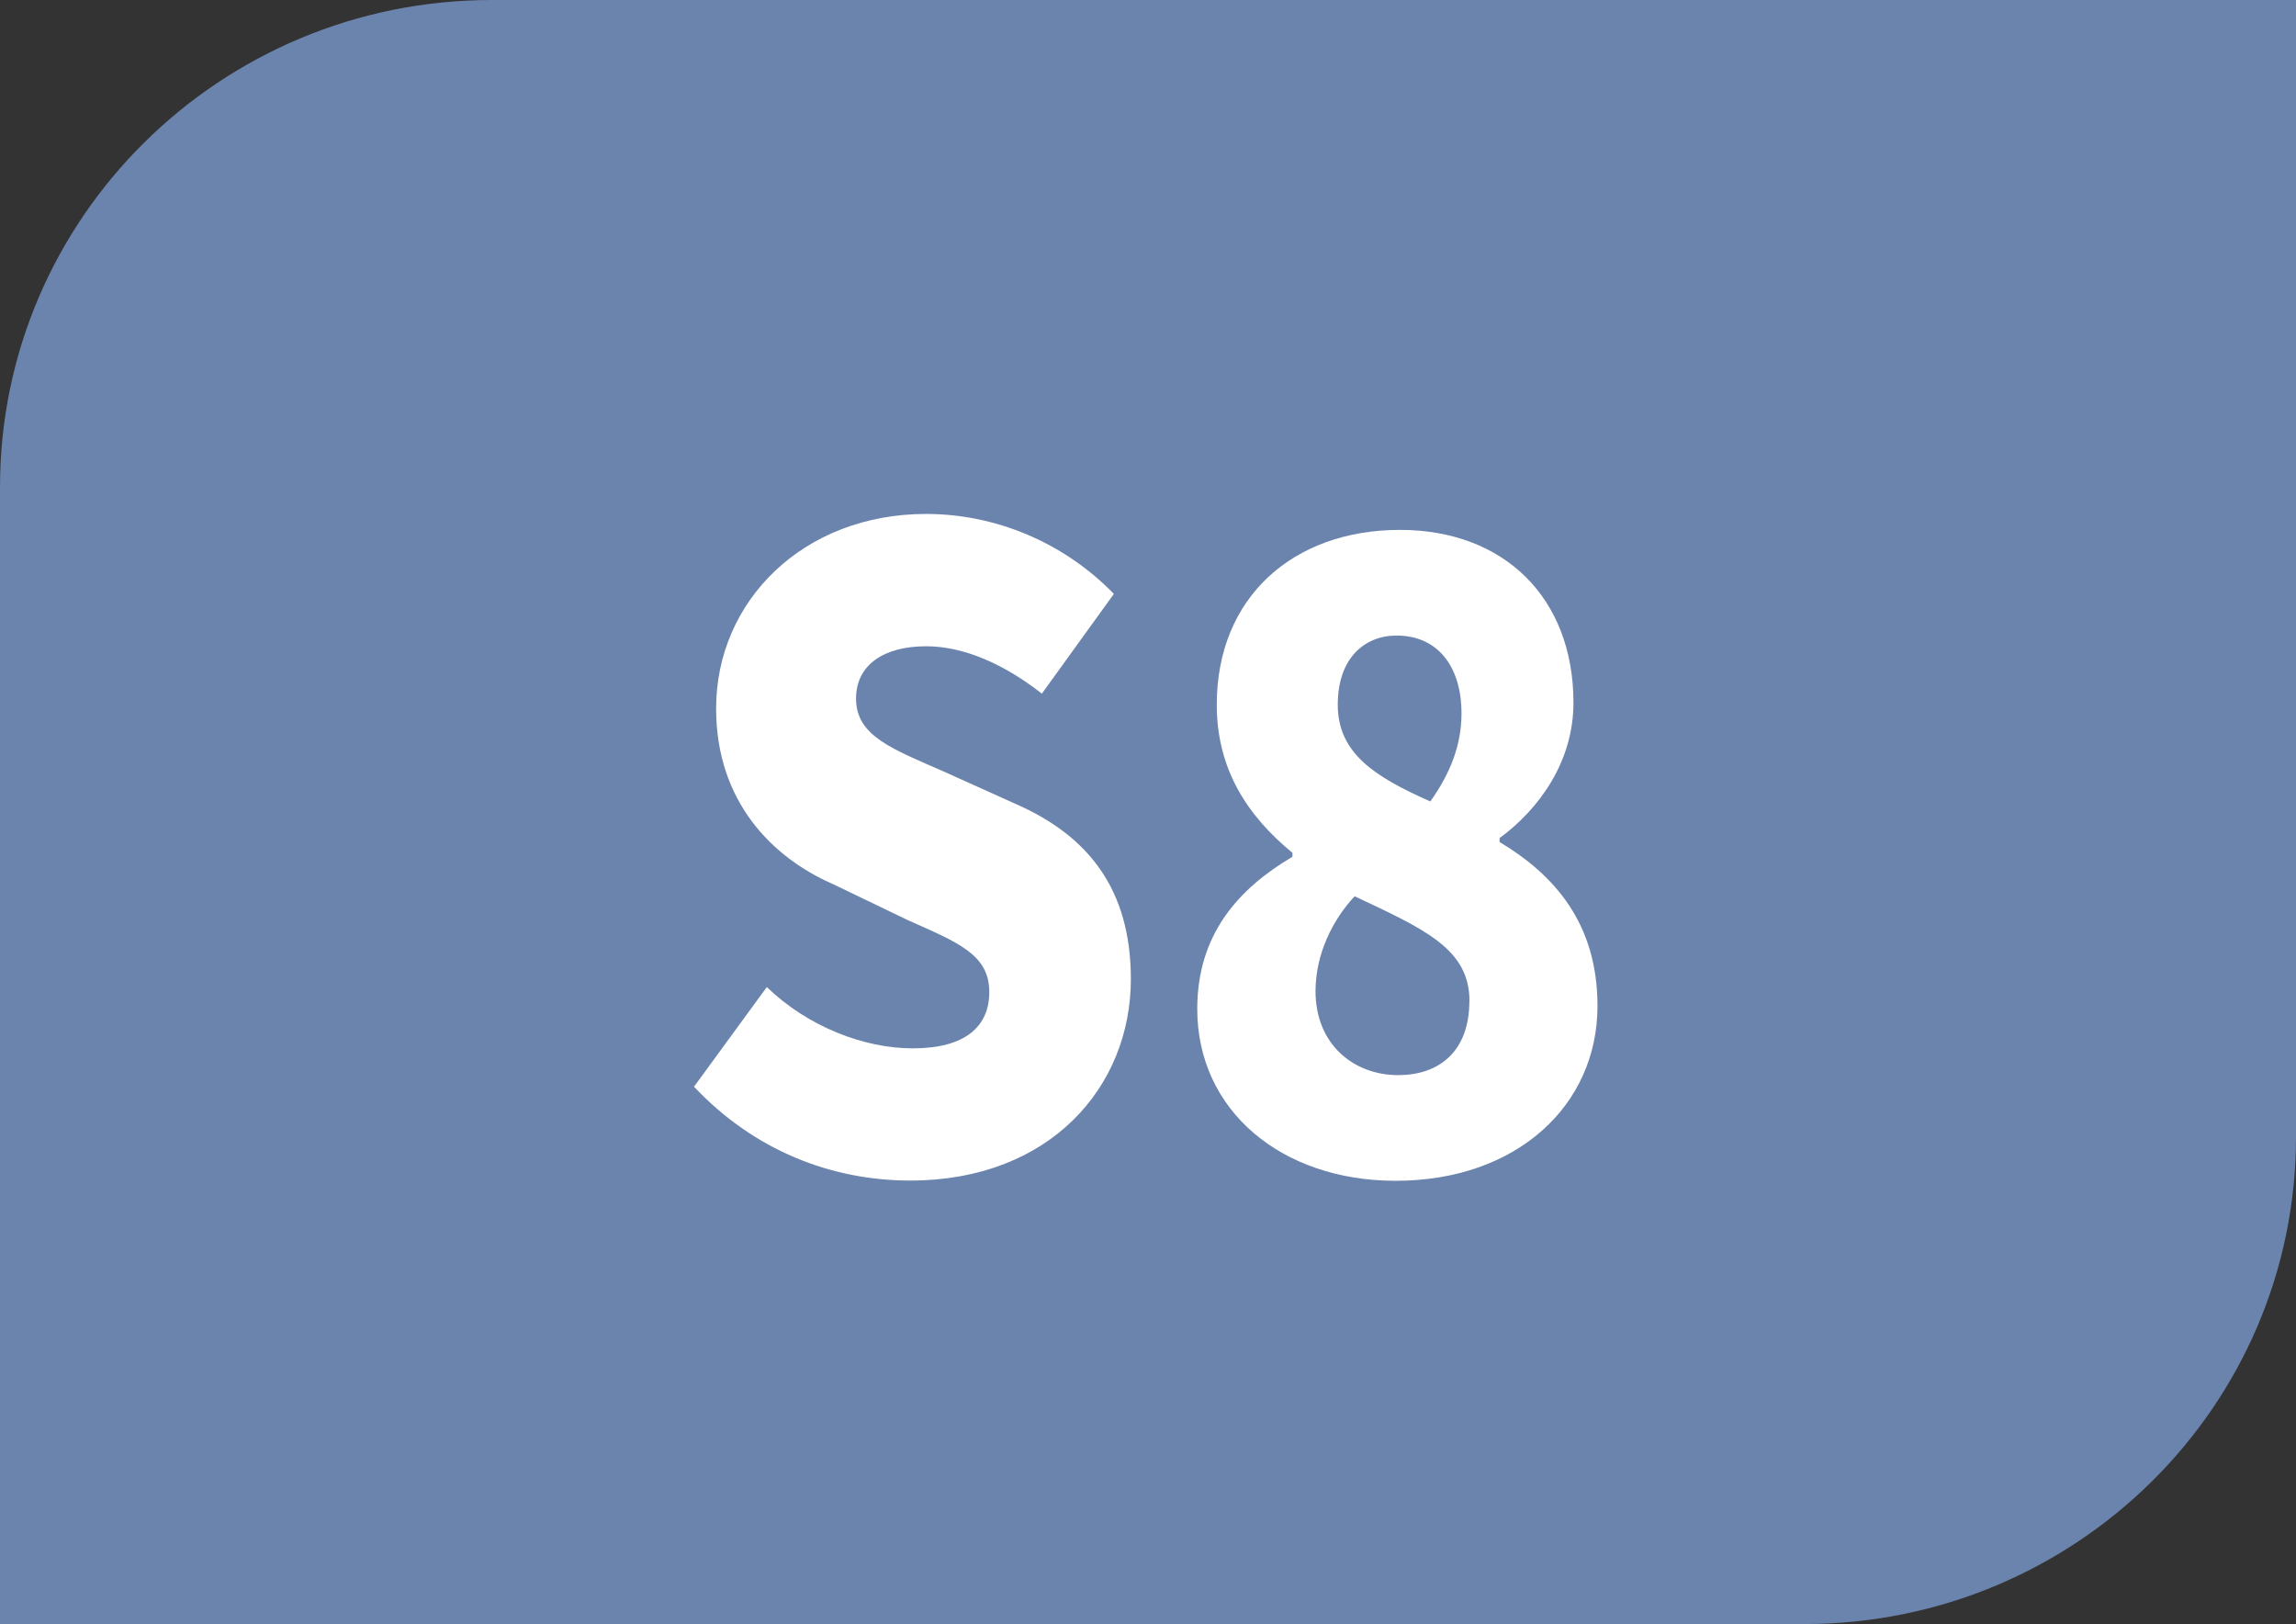
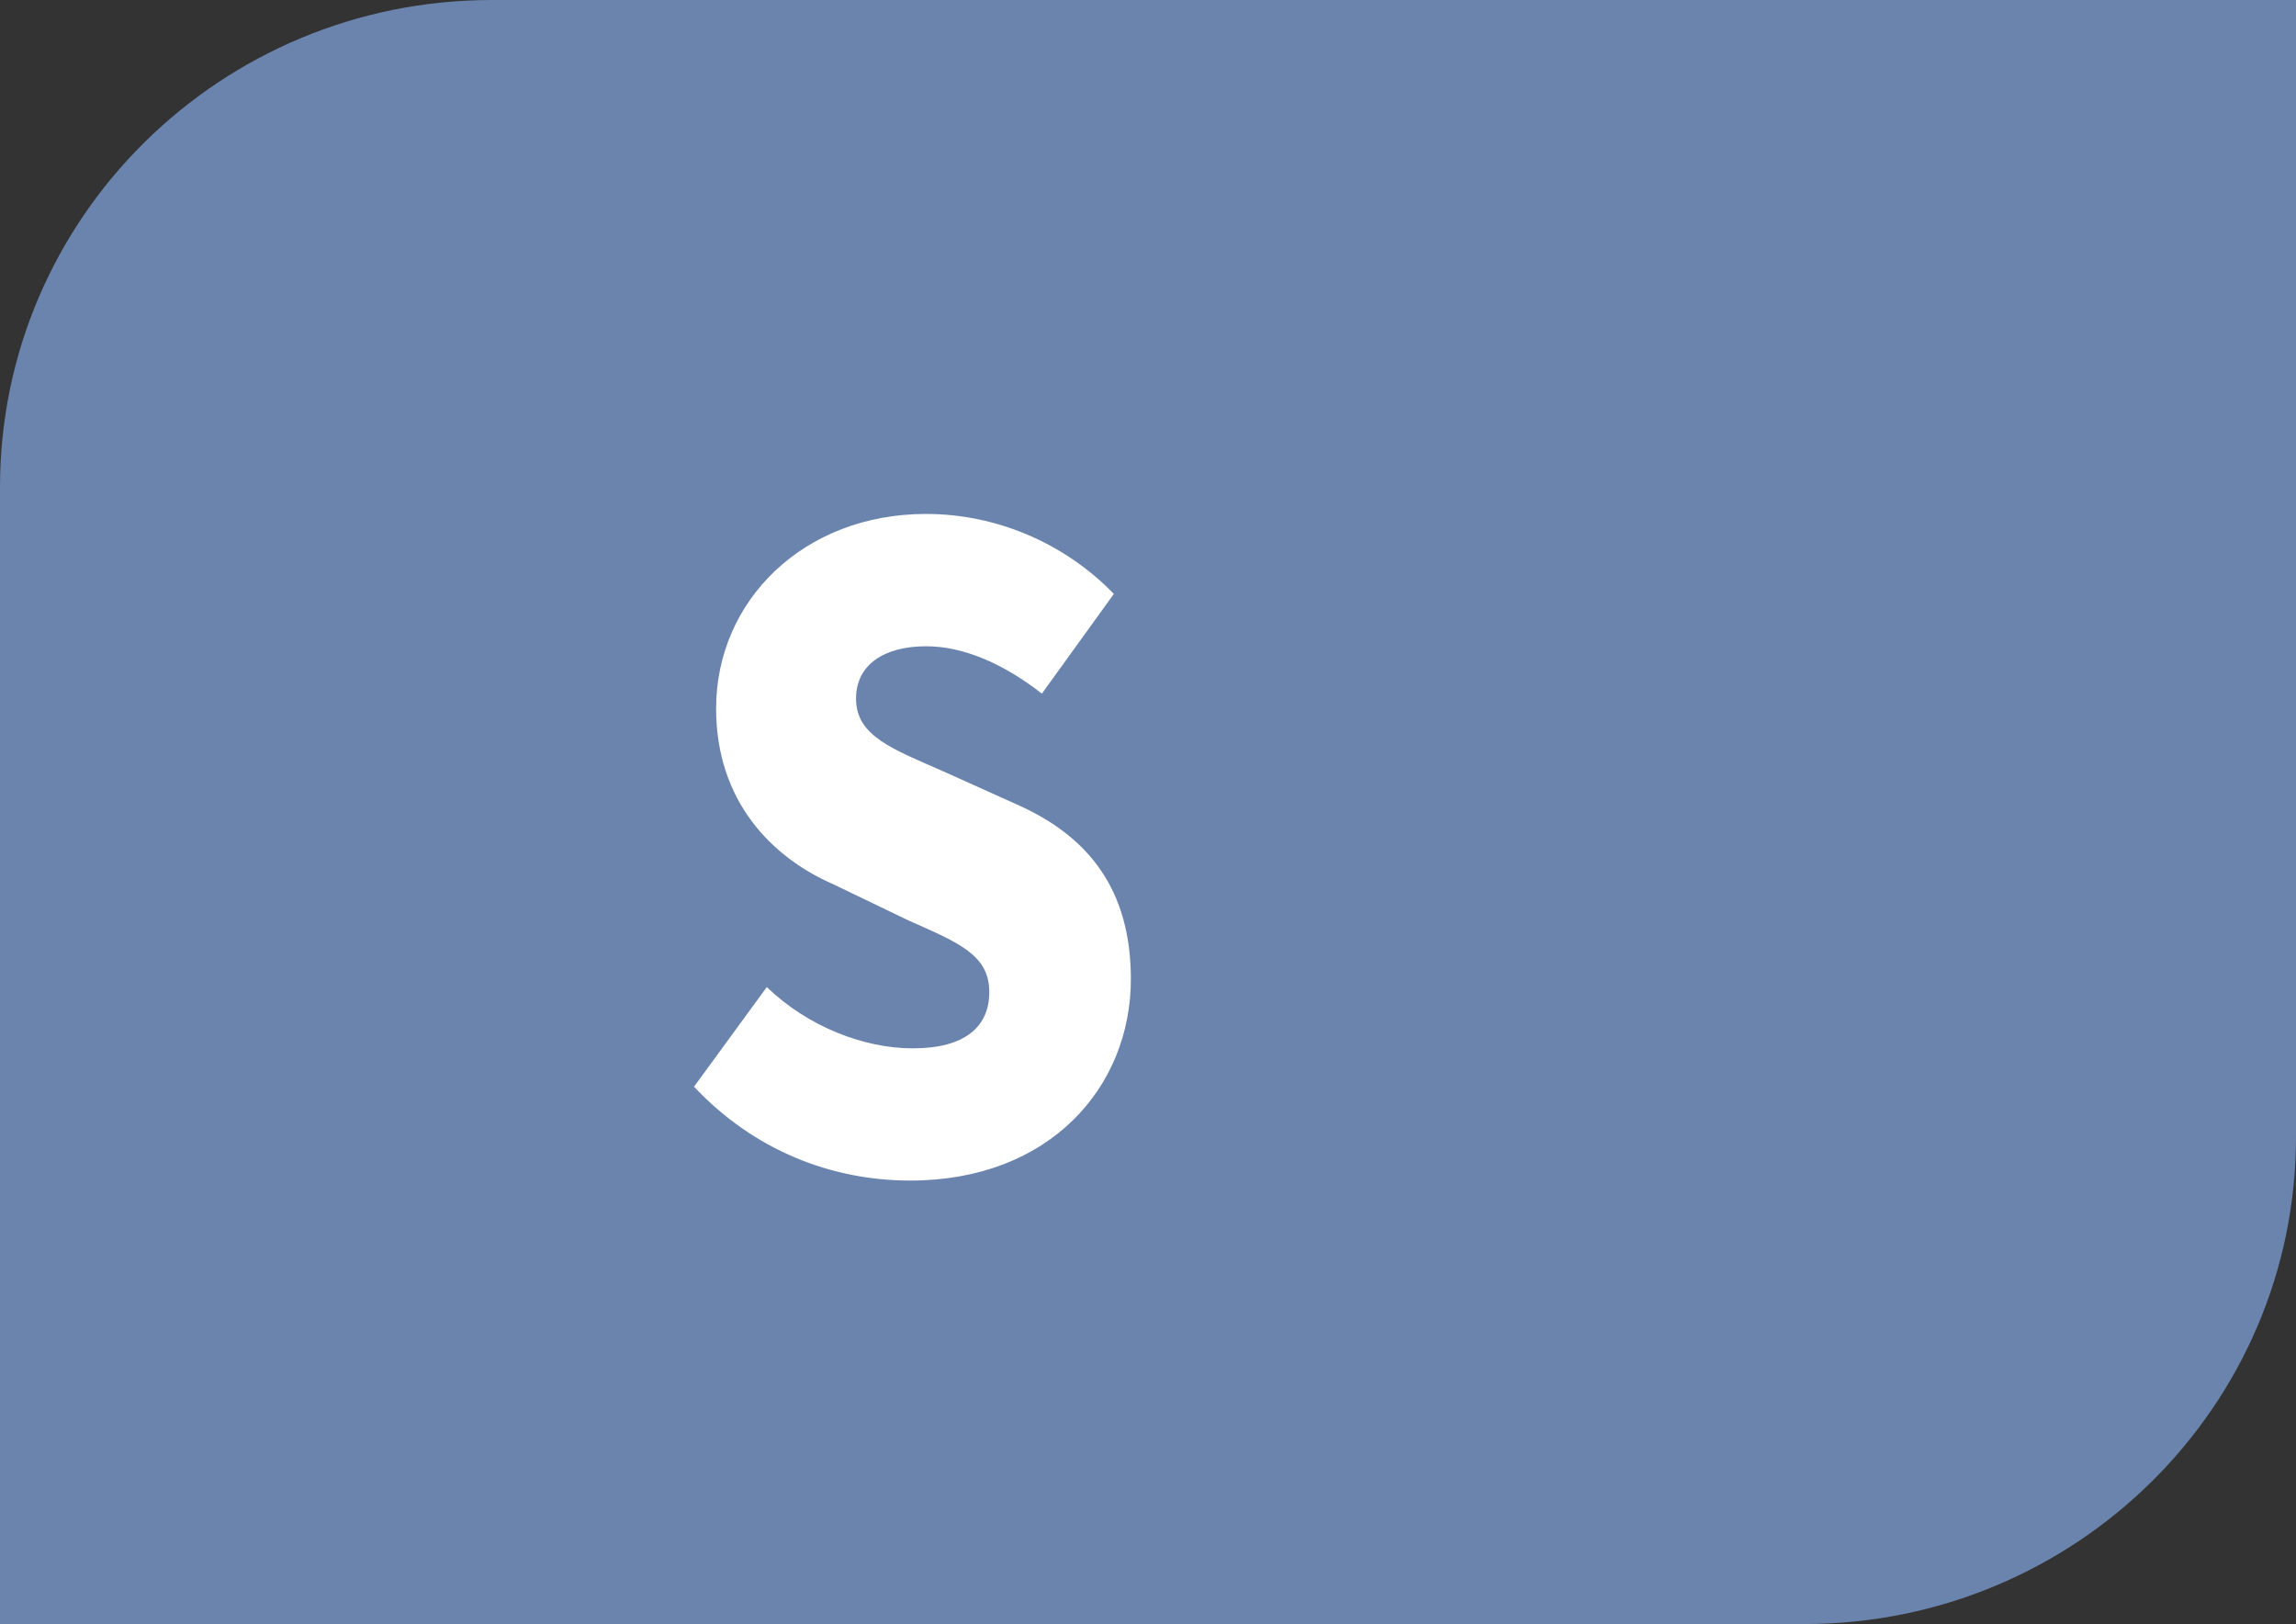
<svg xmlns="http://www.w3.org/2000/svg" id="Calque_2" data-name="Calque 2" width="19.298" height="13.648" viewBox="0 0 19.298 13.648">
  <rect x="0" y="0" width="19.298" height="13.648" fill="#333333" stroke="none" />
  <g id="Calque_1-2" data-name="Calque 1">
    <g>
      <path d="M19.298,9.554V0H4.135C1.851,0,0,1.833,0,4.095V13.648H15.163c2.284,0,4.135-1.833,4.135-4.094" style="fill: #6b84ad;" />
      <g>
        <path d="M5.832,9.134l.613-.839c.344,.332,.815,.515,1.227,.515,.441,0,.643-.183,.643-.473,0-.316-.262-.416-.688-.606l-.621-.299c-.516-.224-.987-.697-.987-1.478,0-.904,.733-1.635,1.765-1.635,.584,0,1.159,.24,1.578,.672l-.605,.838c-.329-.257-.666-.398-.972-.398-.359,0-.59,.158-.59,.44,0,.315,.306,.423,.74,.614l.606,.273c.605,.266,.964,.715,.964,1.47,0,.905-.68,1.693-1.854,1.693-.658,0-1.309-.249-1.817-.788Z" style="fill: #fff;" />
-         <path d="M10.063,8.478c0-.631,.352-1.013,.8-1.278v-.033c-.374-.308-.636-.697-.636-1.245,0-.904,.643-1.469,1.54-1.469,.875,0,1.458,.572,1.458,1.452,0,.498-.291,.896-.621,1.138v.033c.456,.273,.823,.68,.823,1.377,0,.839-.681,1.47-1.697,1.47-.957,0-1.667-.589-1.667-1.444Zm2.288-.066c0-.439-.381-.605-.965-.88-.187,.199-.329,.489-.329,.797,0,.448,.321,.706,.695,.706,.336,0,.598-.191,.598-.623Zm-.067-2.416c0-.398-.202-.655-.546-.655-.269,0-.494,.19-.494,.581,0,.406,.307,.605,.778,.813,.172-.241,.262-.481,.262-.739Z" style="fill: #fff;" />
      </g>
    </g>
  </g>
</svg>